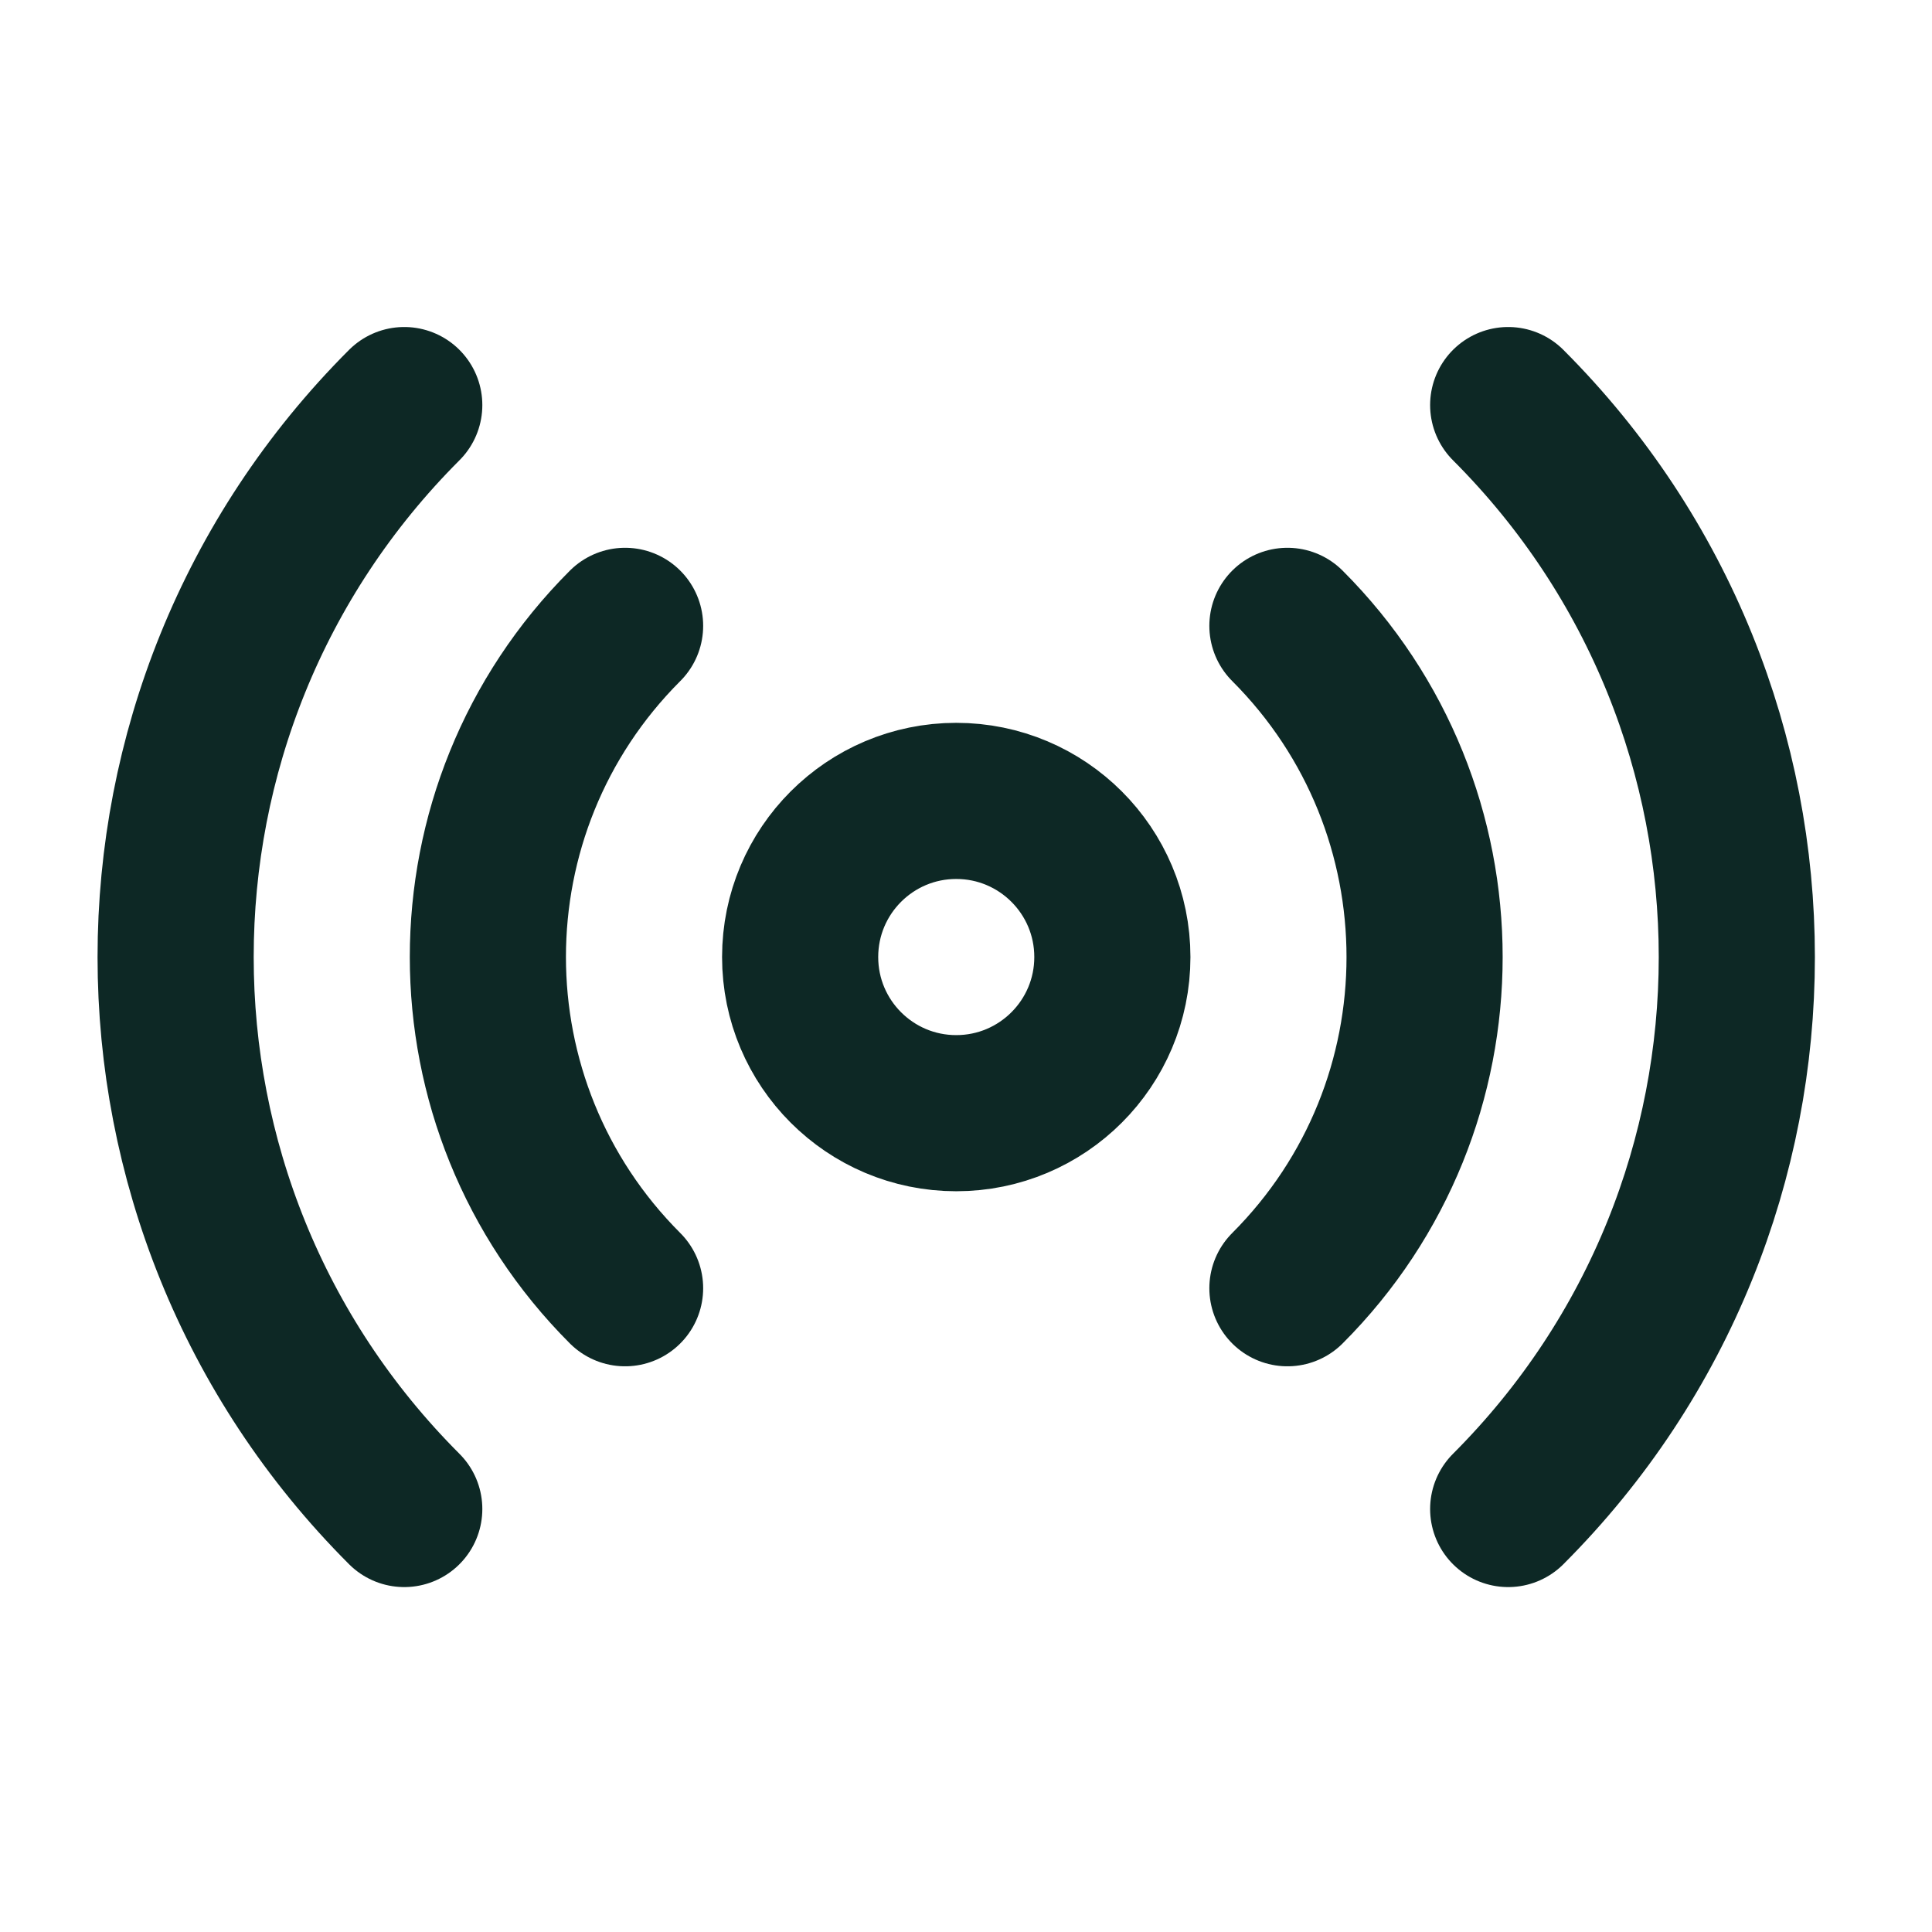
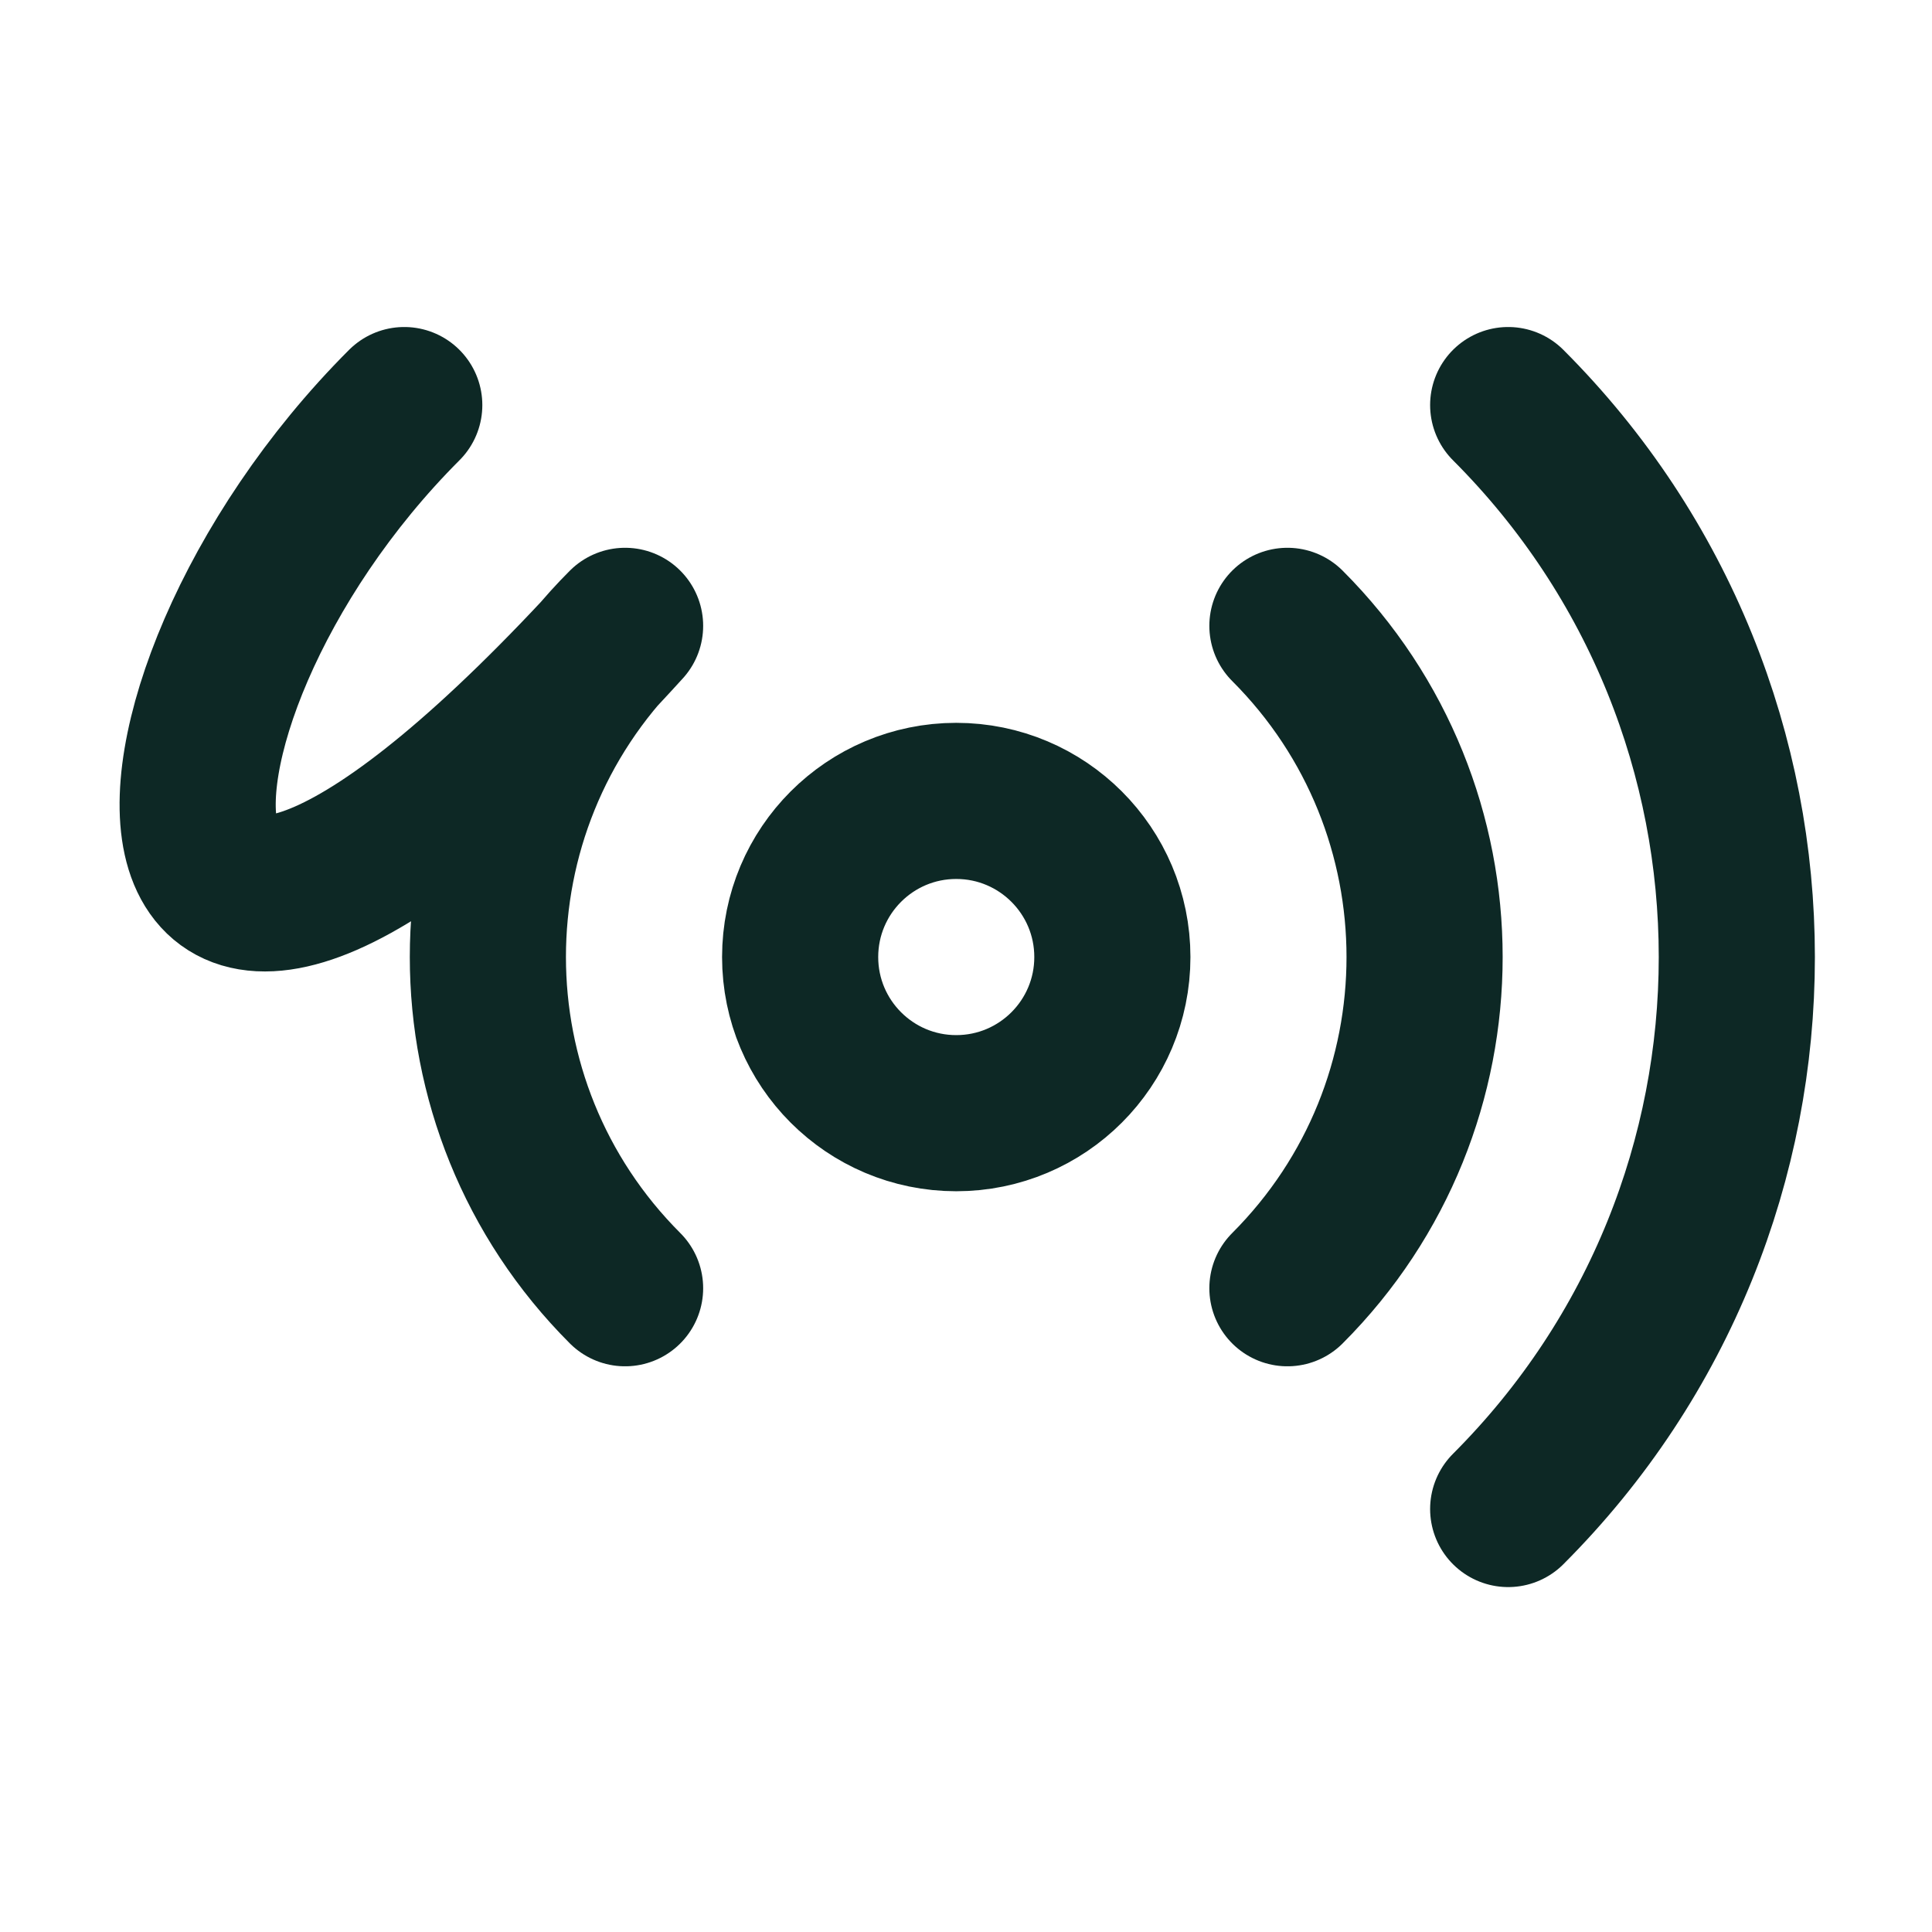
<svg xmlns="http://www.w3.org/2000/svg" width="33" height="33" viewBox="0 0 33 33" fill="none">
-   <path d="M21.99 10.69C25.114 13.814 25.114 18.88 21.99 22.004M10.677 22.004C7.552 18.879 7.552 13.814 10.677 10.69M6.905 25.775C1.698 20.568 1.698 12.126 6.905 6.919M25.761 6.919C30.968 12.126 30.968 20.568 25.761 25.775M19 16.347C19 17.82 17.806 19.014 16.333 19.014C14.861 19.014 13.667 17.82 13.667 16.347C13.667 14.874 14.861 13.68 16.333 13.68C17.806 13.68 19 14.874 19 16.347Z" stroke="#0D2825" stroke-width="2.667" stroke-linecap="round" stroke-linejoin="round" />
+   <path d="M21.99 10.69C25.114 13.814 25.114 18.88 21.99 22.004M10.677 22.004C7.552 18.879 7.552 13.814 10.677 10.69C1.698 20.568 1.698 12.126 6.905 6.919M25.761 6.919C30.968 12.126 30.968 20.568 25.761 25.775M19 16.347C19 17.82 17.806 19.014 16.333 19.014C14.861 19.014 13.667 17.82 13.667 16.347C13.667 14.874 14.861 13.68 16.333 13.68C17.806 13.68 19 14.874 19 16.347Z" stroke="#0D2825" stroke-width="2.667" stroke-linecap="round" stroke-linejoin="round" />
</svg>